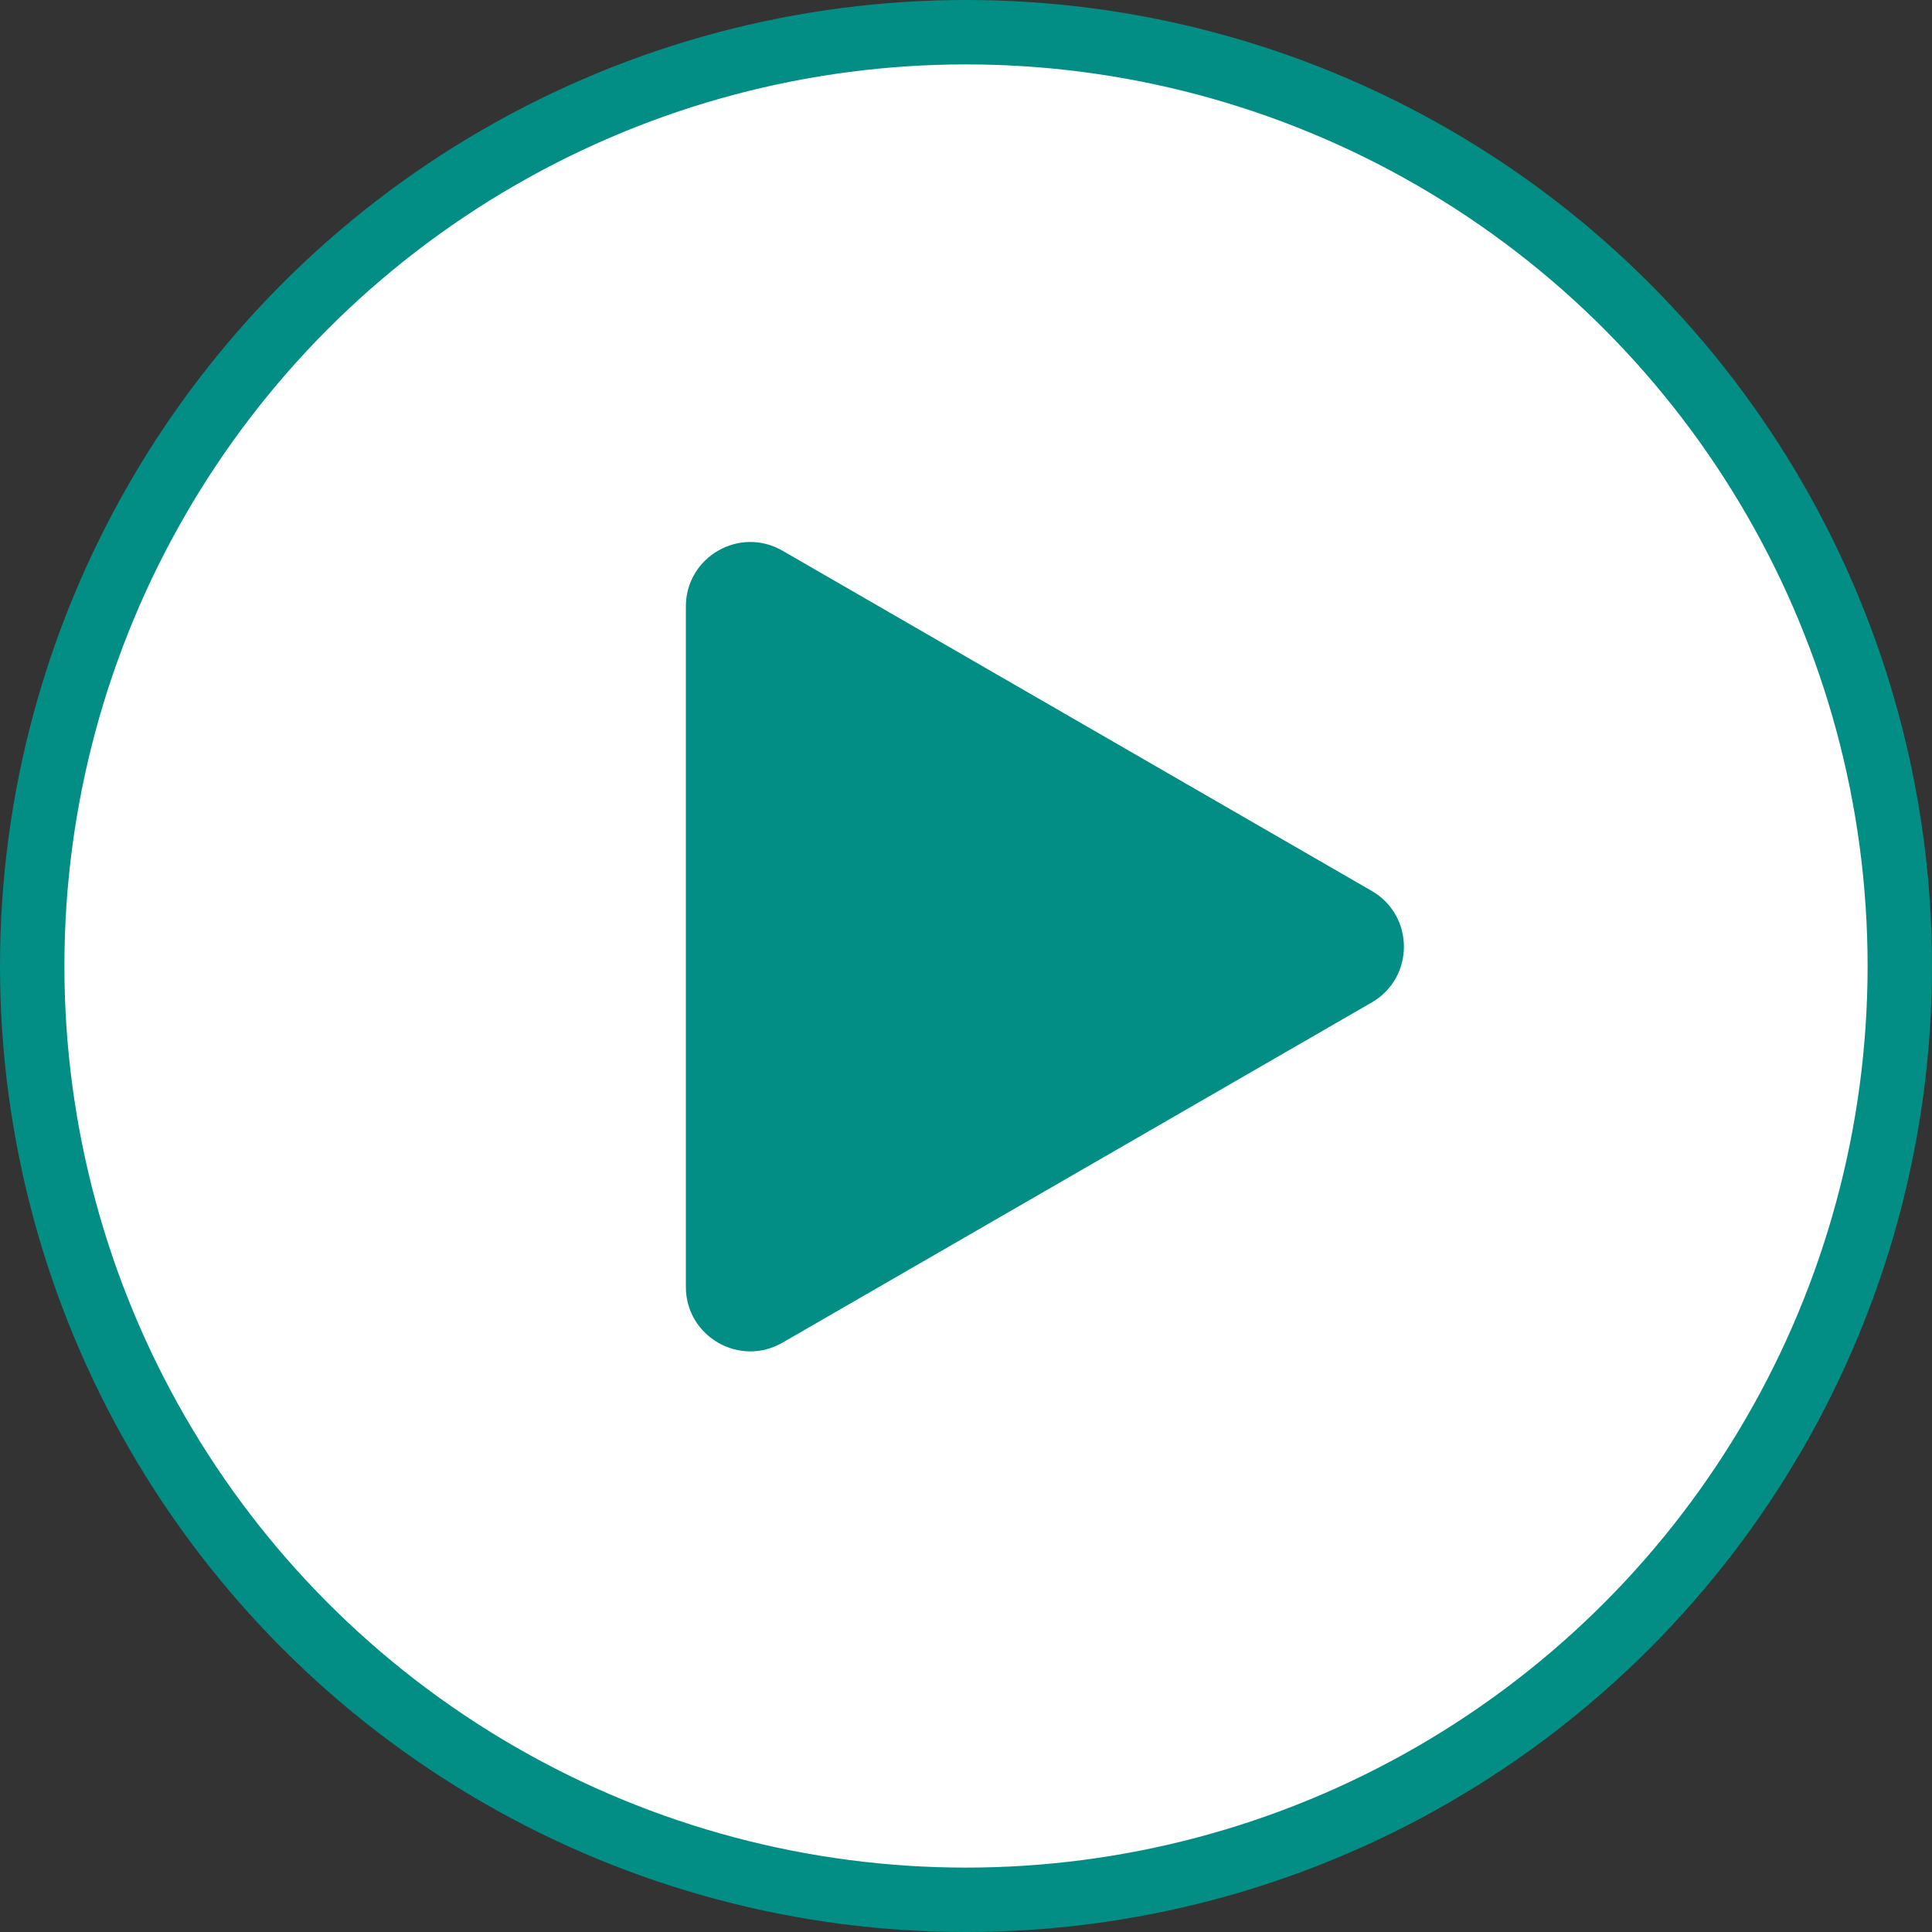
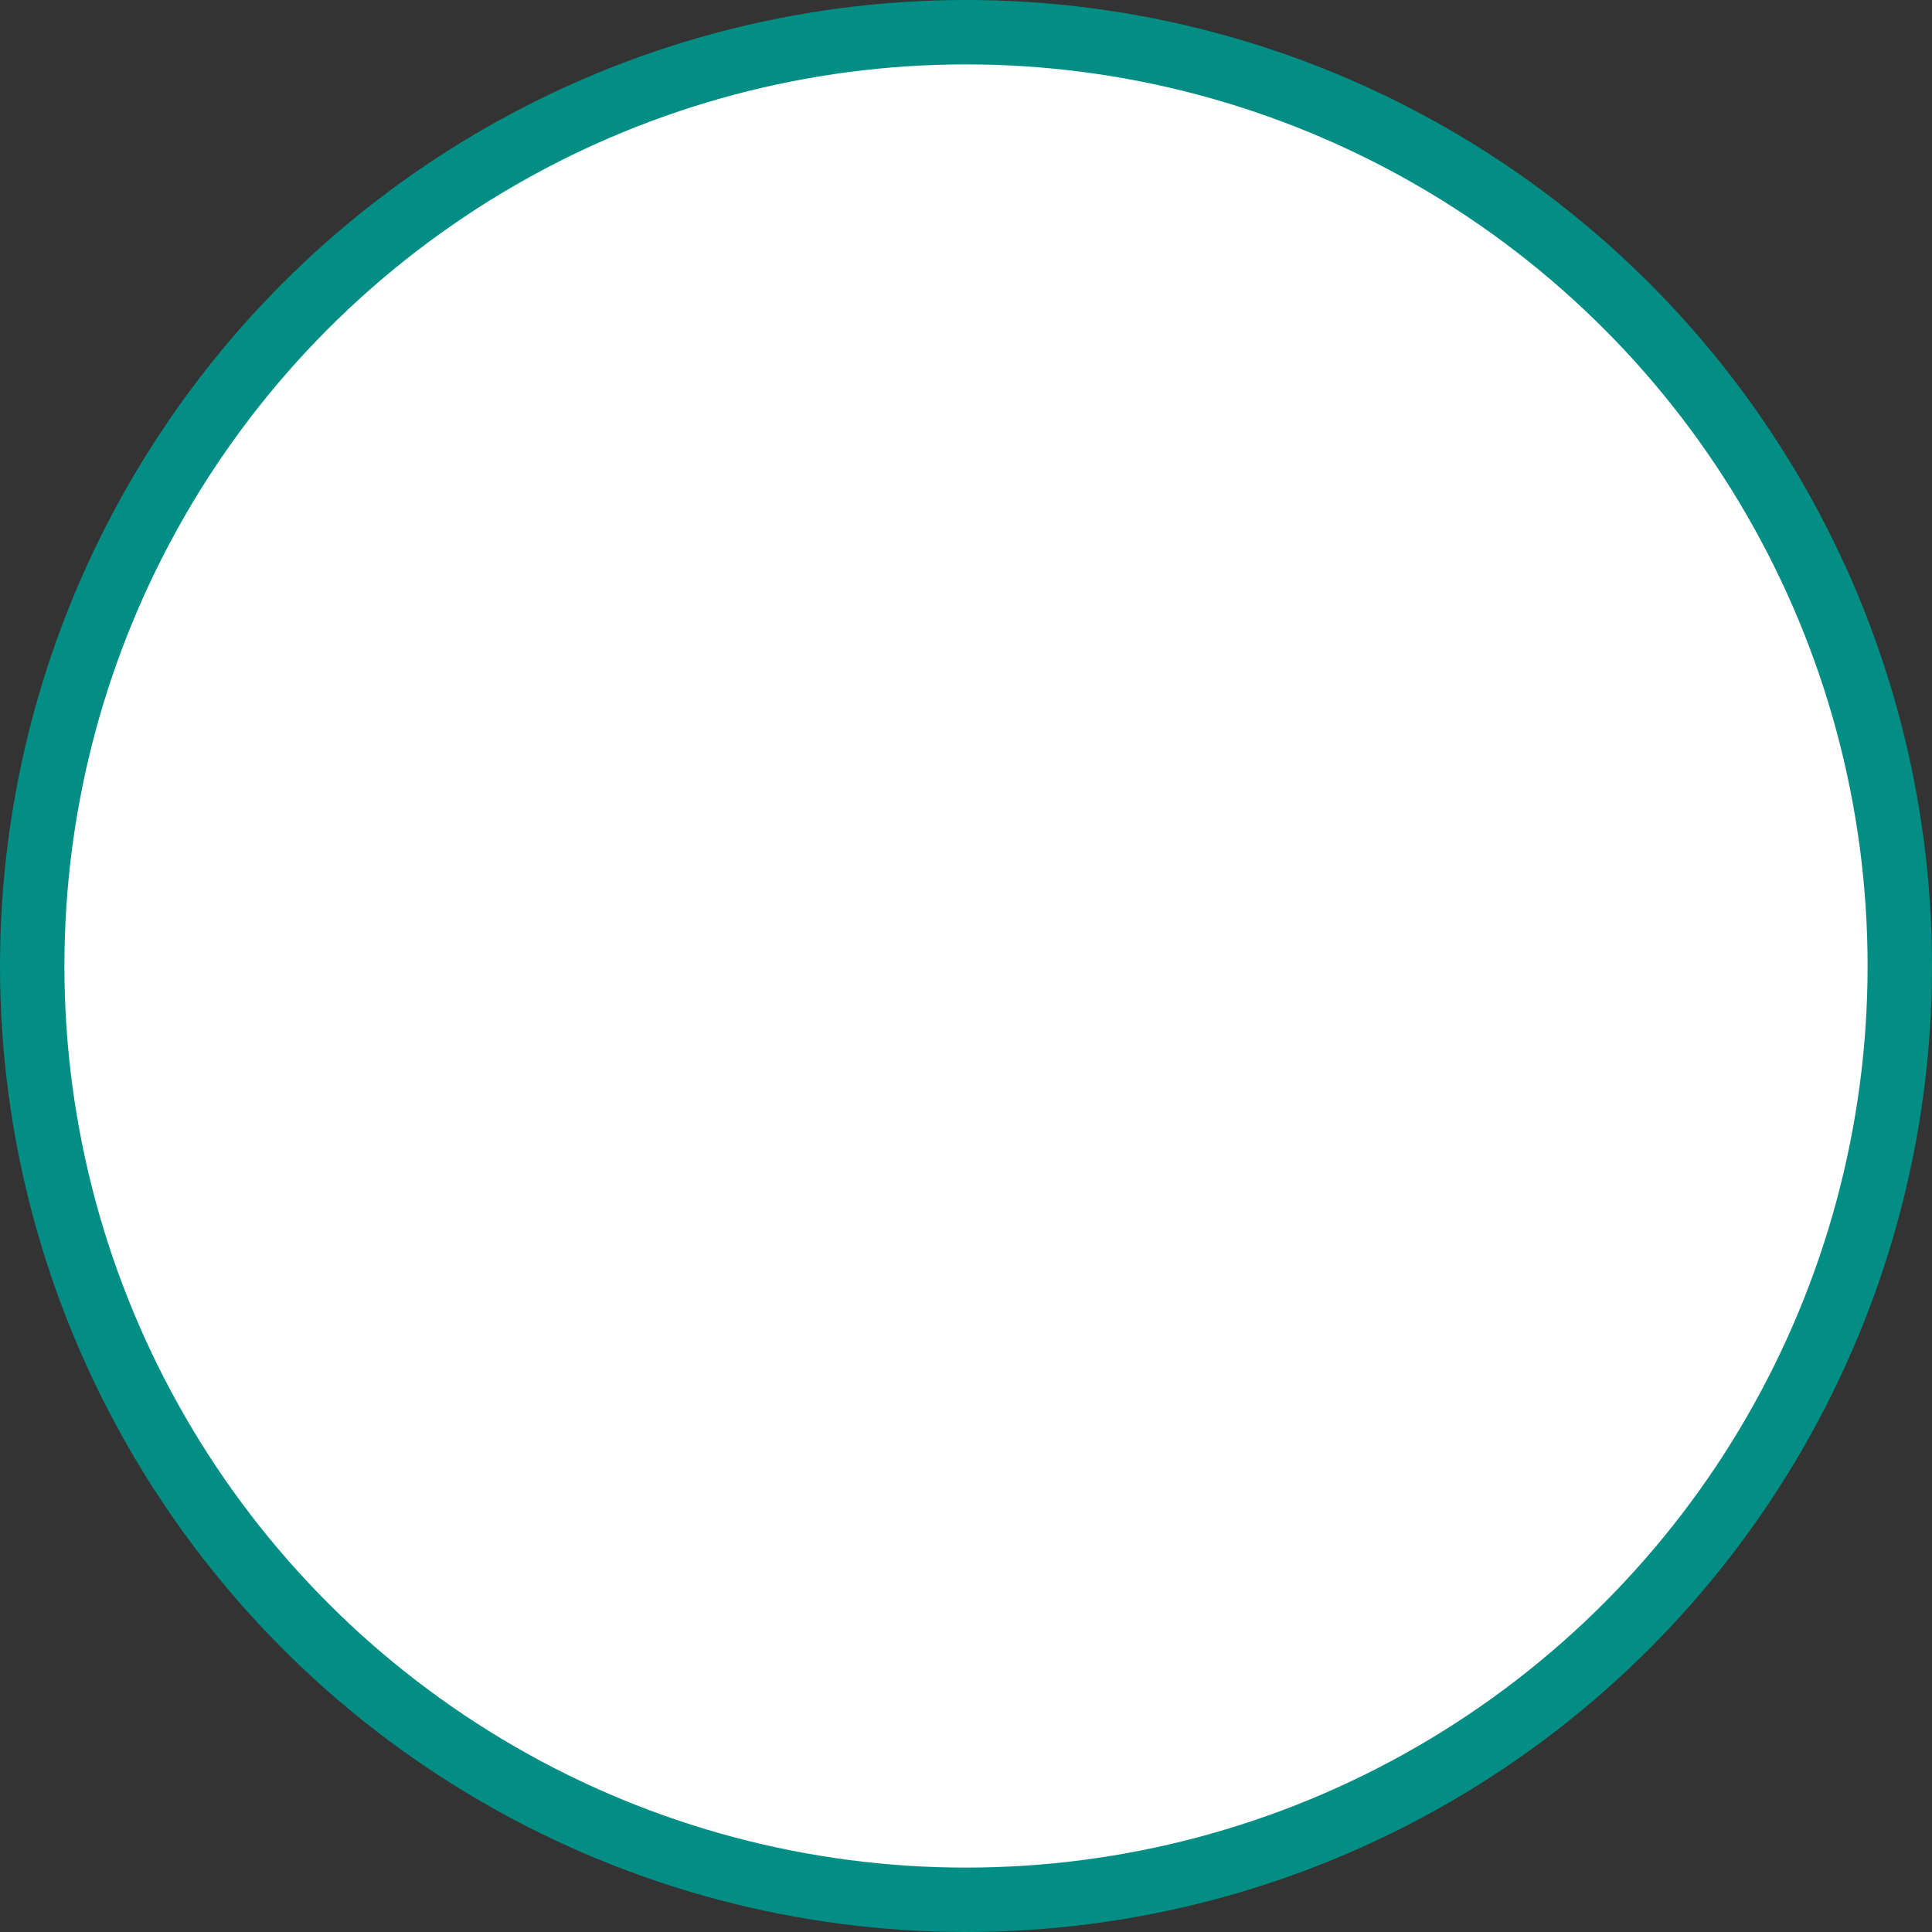
<svg xmlns="http://www.w3.org/2000/svg" width="60" height="60" viewBox="0 0 60 60" fill="none">
  <rect x="0" y="0" width="60" height="60" fill="#333333" stroke="none" />
  <circle cx="30" cy="30" r="29" fill="white" stroke="#028E84" stroke-width="2" />
-   <path d="M42.6 27.668C43.933 28.438 43.933 30.362 42.6 31.132L24.3 41.698C22.967 42.467 21.3 41.505 21.3 39.965L21.3 18.834C21.3 17.295 22.967 16.333 24.3 17.102L42.6 27.668Z" fill="#028E84" />
</svg>